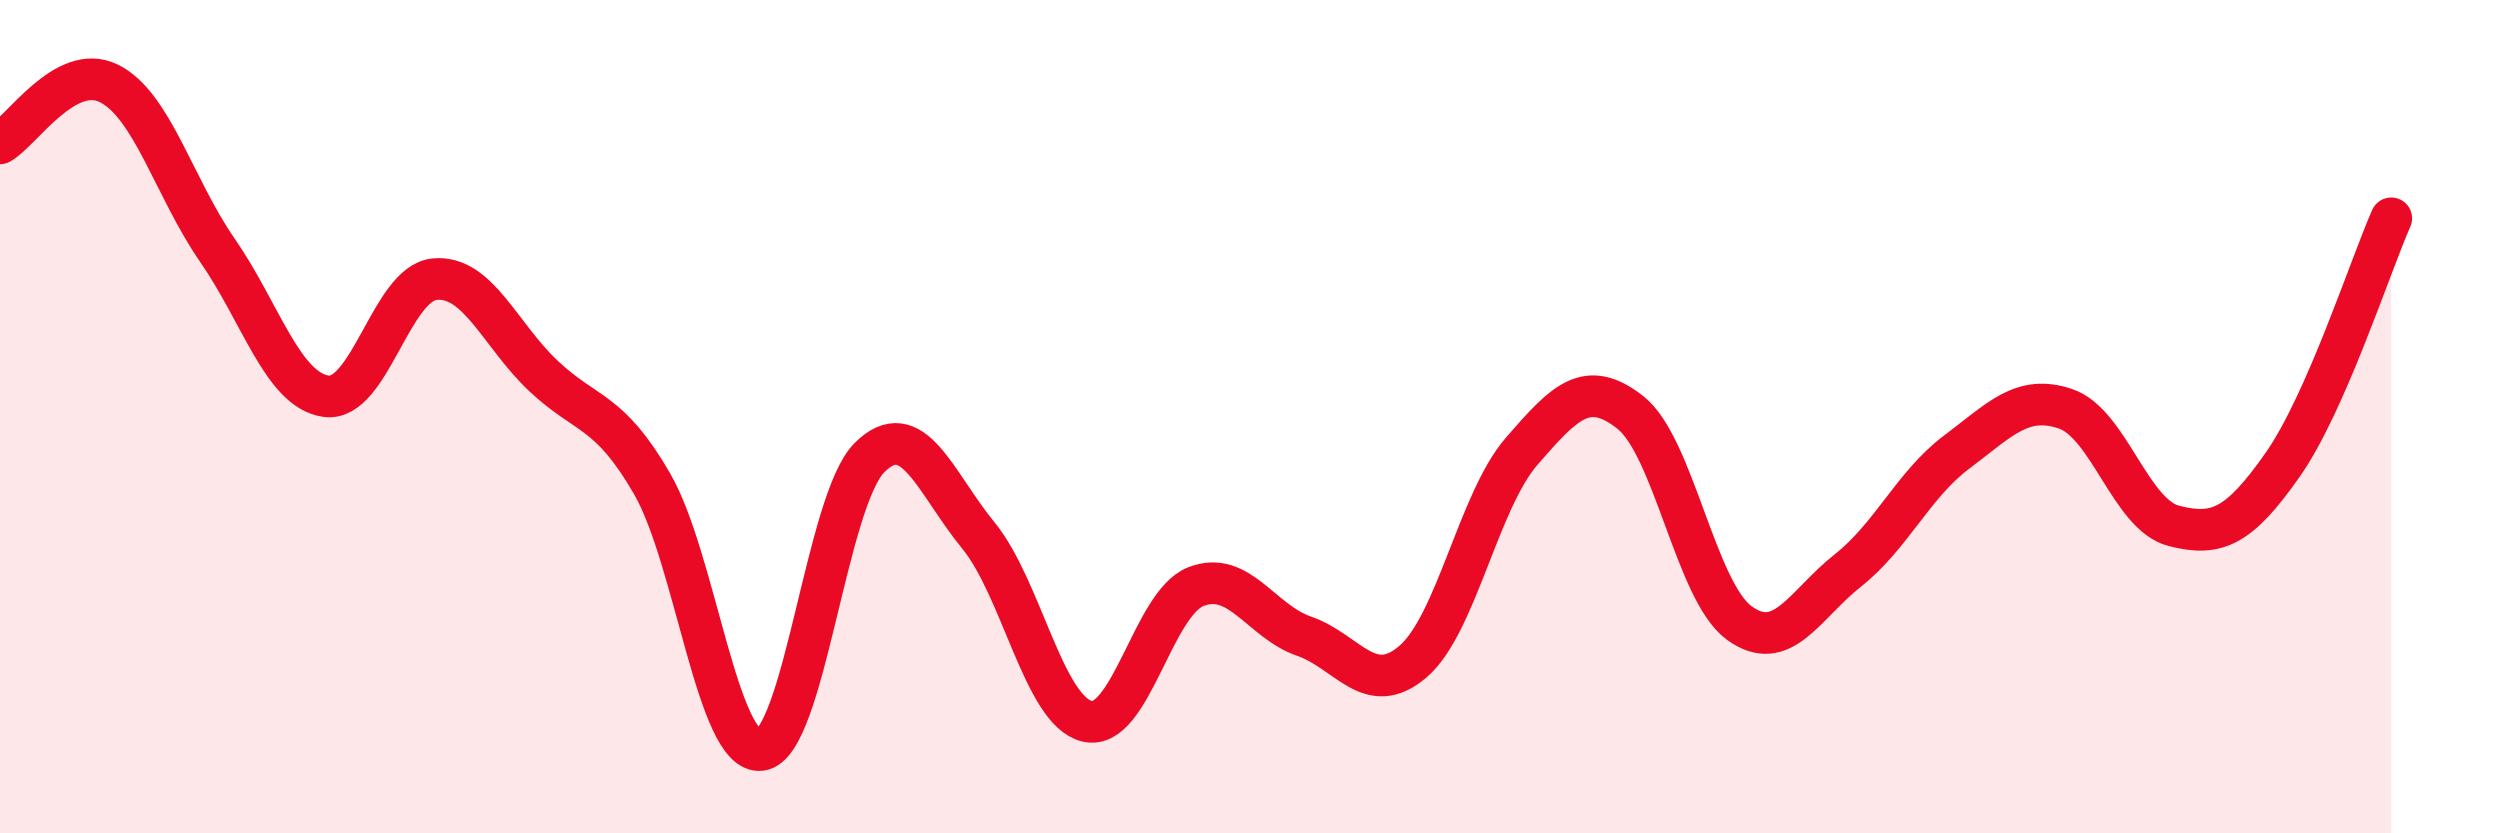
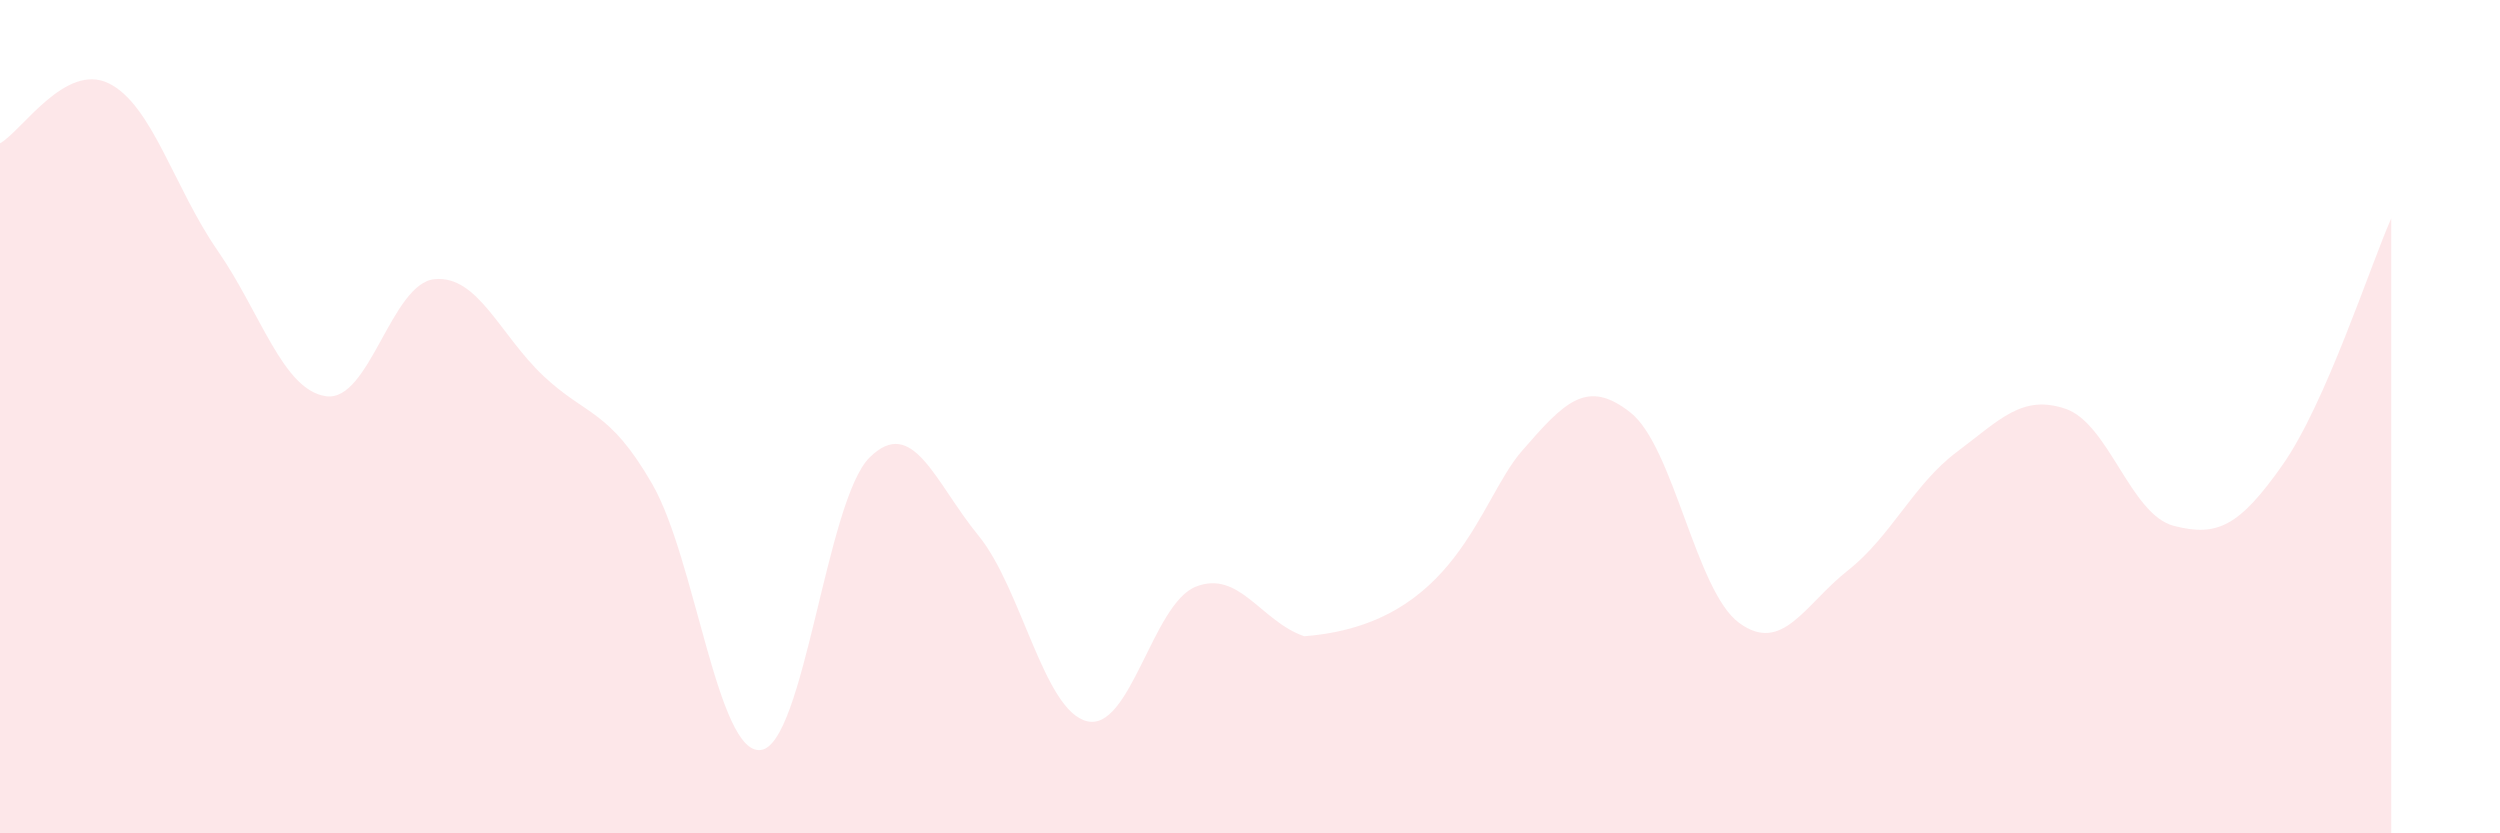
<svg xmlns="http://www.w3.org/2000/svg" width="60" height="20" viewBox="0 0 60 20">
-   <path d="M 0,3.44 C 0.52,3.15 1.57,1.49 2.61,2 C 3.65,2.51 4.18,4.51 5.22,6.01 C 6.26,7.51 6.79,9.37 7.83,9.51 C 8.87,9.65 9.39,6.8 10.43,6.7 C 11.47,6.6 12,8.04 13.04,9.02 C 14.08,10 14.61,9.81 15.65,11.61 C 16.69,13.41 17.22,18.13 18.26,18 C 19.3,17.87 19.83,12.01 20.87,10.98 C 21.91,9.95 22.44,11.58 23.48,12.85 C 24.52,14.12 25.05,17.06 26.09,17.31 C 27.13,17.56 27.66,14.49 28.7,14.08 C 29.74,13.67 30.26,14.91 31.3,15.27 C 32.34,15.63 32.87,16.77 33.91,15.88 C 34.95,14.99 35.48,12.03 36.52,10.83 C 37.56,9.63 38.09,9.08 39.13,9.9 C 40.17,10.72 40.7,14.19 41.74,14.95 C 42.78,15.71 43.31,14.51 44.35,13.69 C 45.39,12.87 45.92,11.63 46.96,10.85 C 48,10.07 48.53,9.46 49.57,9.81 C 50.61,10.16 51.13,12.35 52.17,12.62 C 53.21,12.89 53.74,12.64 54.78,11.16 C 55.82,9.68 56.87,6.42 57.39,5.24L57.39 20L0 20Z" fill="#EB0A25" opacity="0.1" stroke-linecap="round" stroke-linejoin="round" />
-   <path d="M 0,3.44 C 0.52,3.15 1.57,1.49 2.61,2 C 3.65,2.51 4.18,4.51 5.22,6.01 C 6.26,7.51 6.79,9.37 7.83,9.51 C 8.87,9.65 9.39,6.8 10.43,6.7 C 11.47,6.6 12,8.04 13.04,9.02 C 14.08,10 14.61,9.81 15.65,11.61 C 16.69,13.41 17.22,18.13 18.26,18 C 19.3,17.87 19.83,12.01 20.87,10.98 C 21.91,9.95 22.44,11.58 23.48,12.85 C 24.52,14.12 25.05,17.06 26.09,17.31 C 27.13,17.56 27.66,14.49 28.7,14.08 C 29.74,13.67 30.26,14.91 31.3,15.27 C 32.34,15.63 32.87,16.77 33.91,15.88 C 34.95,14.99 35.48,12.03 36.52,10.83 C 37.56,9.63 38.09,9.08 39.13,9.9 C 40.17,10.72 40.7,14.19 41.74,14.95 C 42.78,15.71 43.31,14.51 44.35,13.69 C 45.39,12.87 45.92,11.63 46.96,10.85 C 48,10.07 48.53,9.46 49.57,9.81 C 50.61,10.16 51.13,12.35 52.17,12.62 C 53.21,12.89 53.74,12.64 54.78,11.16 C 55.82,9.68 56.87,6.42 57.39,5.24" stroke="#EB0A25" stroke-width="1" fill="none" stroke-linecap="round" stroke-linejoin="round" />
+   <path d="M 0,3.44 C 0.52,3.15 1.57,1.49 2.61,2 C 3.65,2.51 4.18,4.51 5.22,6.01 C 6.26,7.51 6.79,9.37 7.83,9.51 C 8.87,9.65 9.39,6.8 10.43,6.7 C 11.47,6.6 12,8.04 13.04,9.02 C 14.08,10 14.61,9.81 15.65,11.61 C 16.69,13.41 17.22,18.13 18.26,18 C 19.3,17.87 19.83,12.01 20.87,10.98 C 21.91,9.95 22.44,11.58 23.48,12.85 C 24.52,14.12 25.05,17.06 26.09,17.31 C 27.13,17.56 27.66,14.49 28.7,14.08 C 29.74,13.67 30.26,14.91 31.3,15.27 C 34.95,14.99 35.48,12.03 36.52,10.83 C 37.56,9.63 38.09,9.08 39.13,9.9 C 40.17,10.72 40.7,14.19 41.74,14.95 C 42.78,15.71 43.31,14.51 44.35,13.69 C 45.39,12.87 45.92,11.63 46.96,10.85 C 48,10.07 48.53,9.46 49.57,9.81 C 50.61,10.16 51.13,12.35 52.17,12.62 C 53.21,12.89 53.74,12.64 54.78,11.16 C 55.82,9.68 56.87,6.42 57.39,5.24L57.39 20L0 20Z" fill="#EB0A25" opacity="0.1" stroke-linecap="round" stroke-linejoin="round" />
</svg>